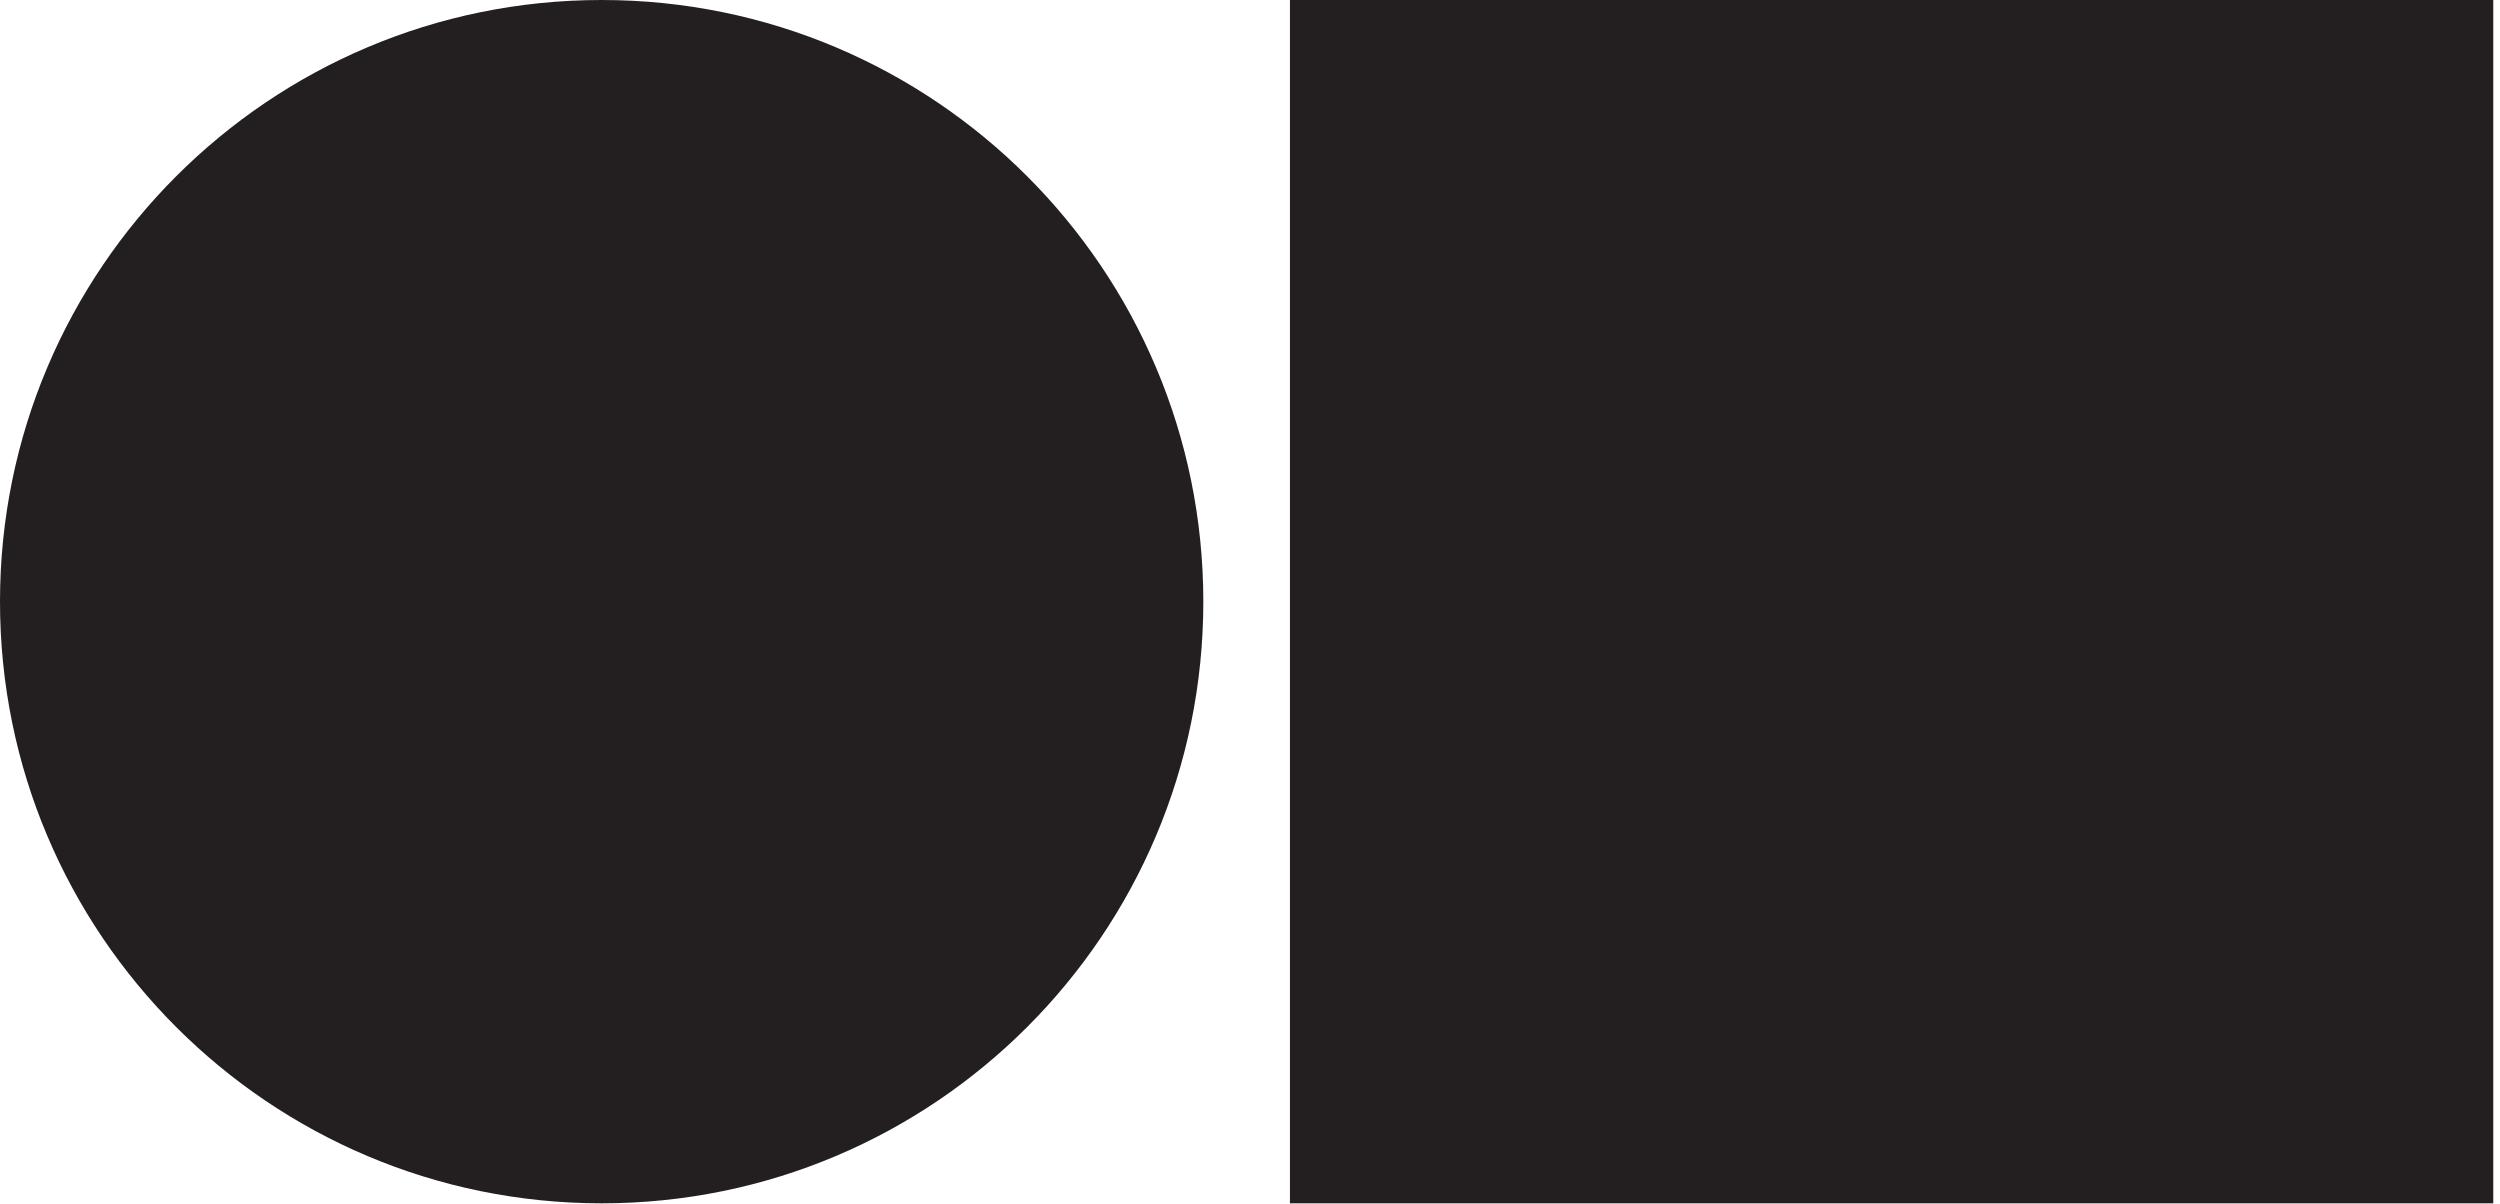
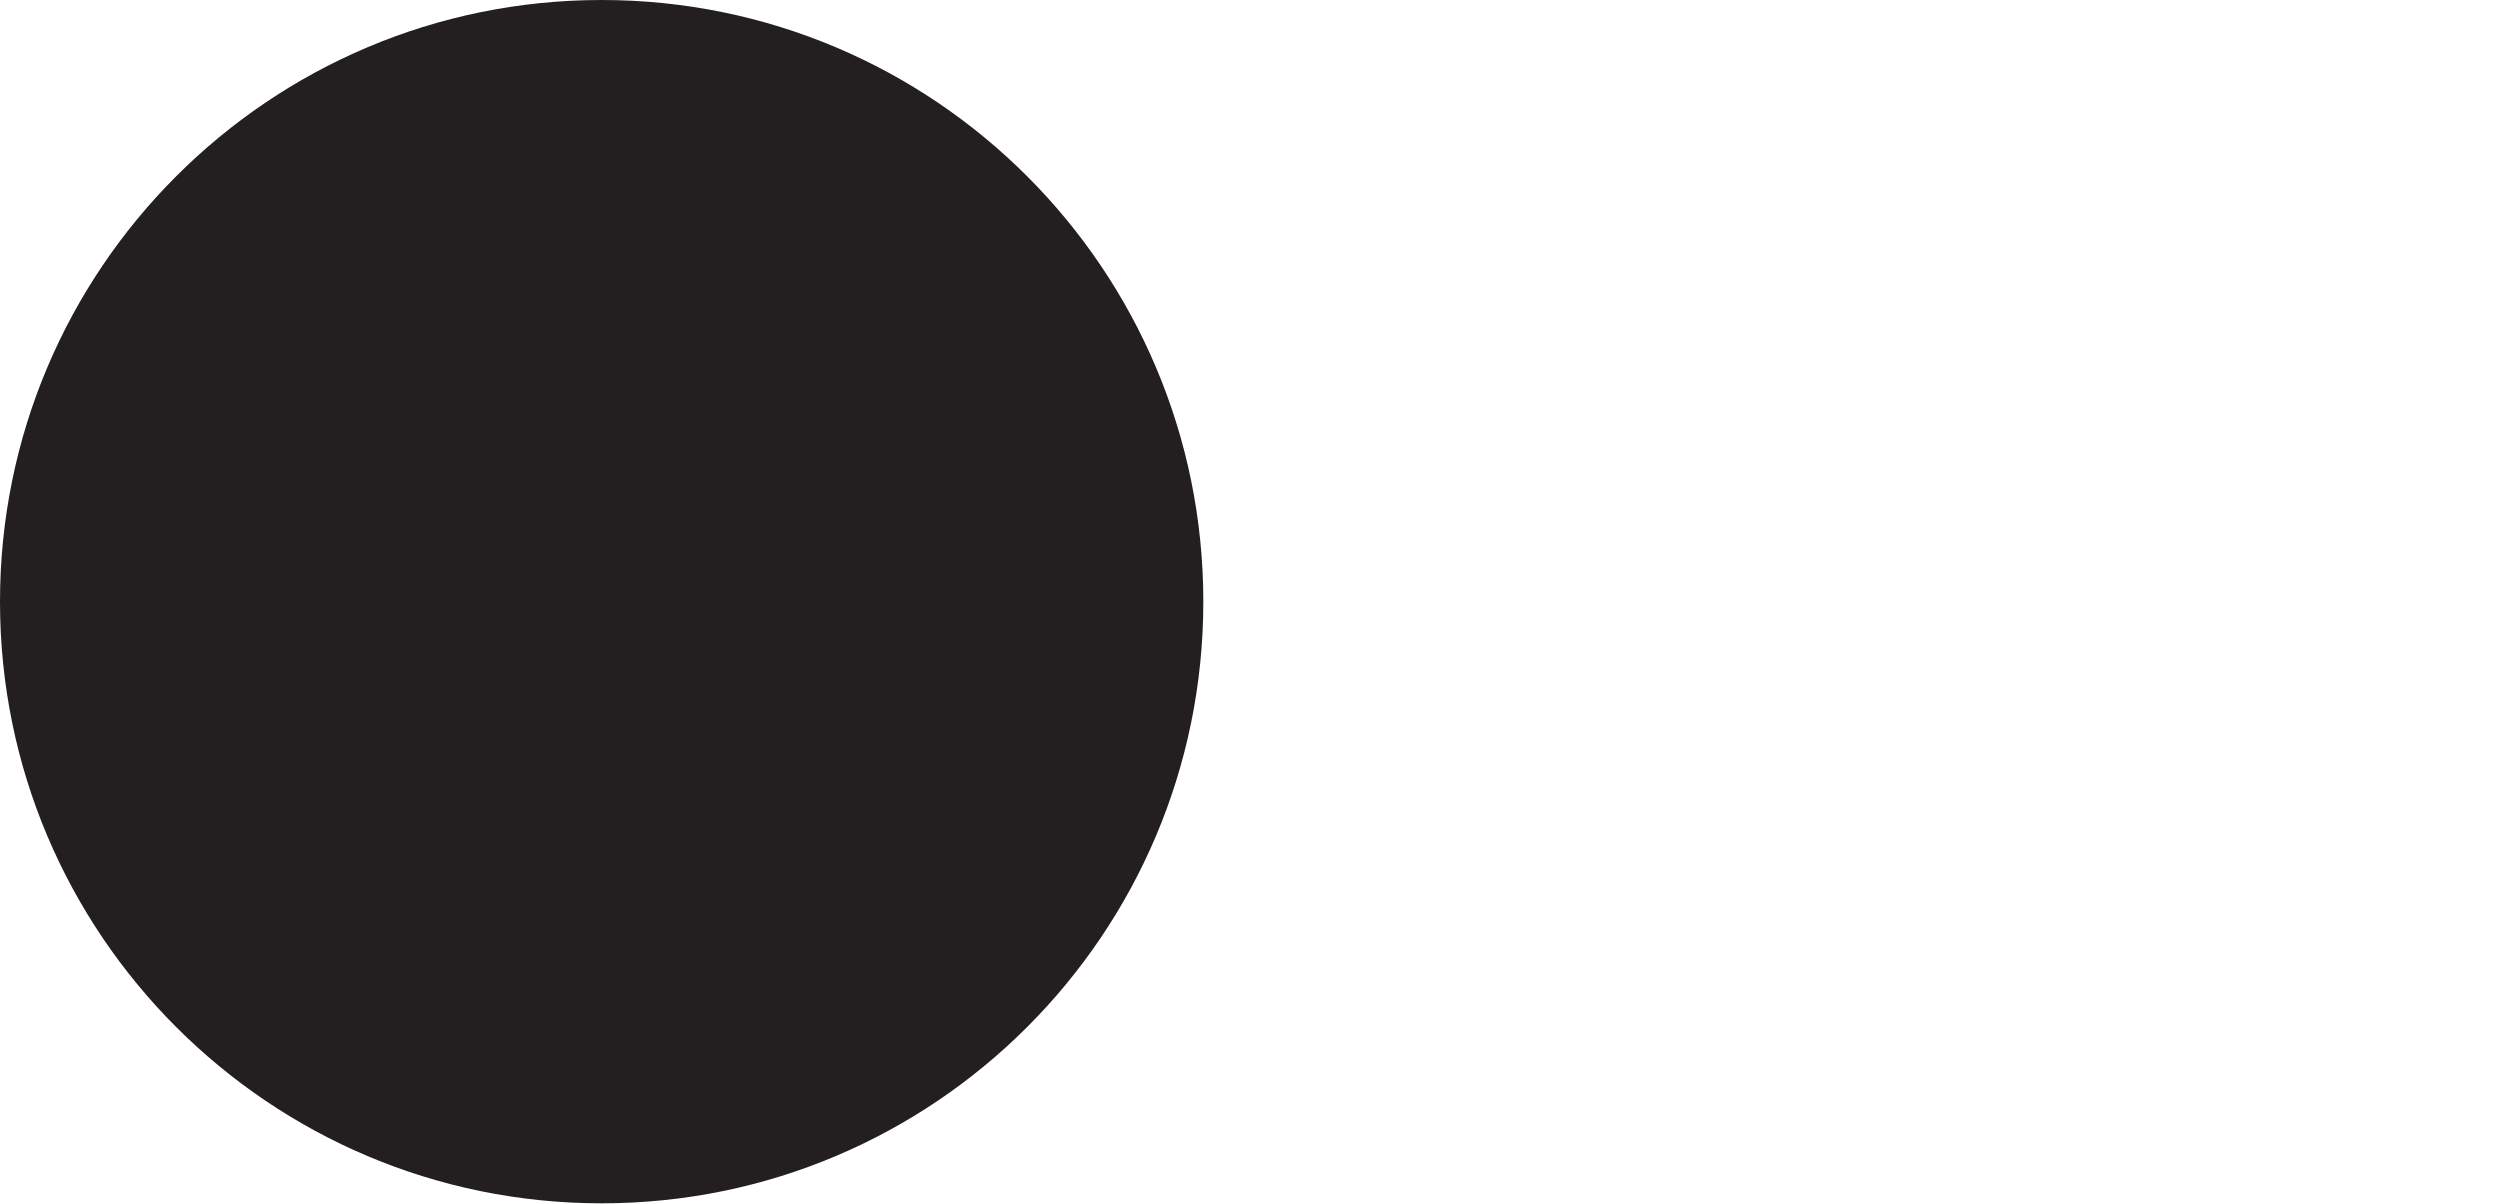
<svg xmlns="http://www.w3.org/2000/svg" fill="none" viewBox="0 0 301 145" height="145" width="301">
-   <path fill="#231F20" d="M300.19 0H155.31V144.88H300.19V0Z" />
  <path fill="#231F20" d="M144.88 72.44C144.88 32.432 112.448 0 72.44 0C32.432 0 0 32.432 0 72.44C0 112.448 32.432 144.88 72.44 144.88C112.448 144.88 144.88 112.448 144.88 72.44Z" />
</svg>